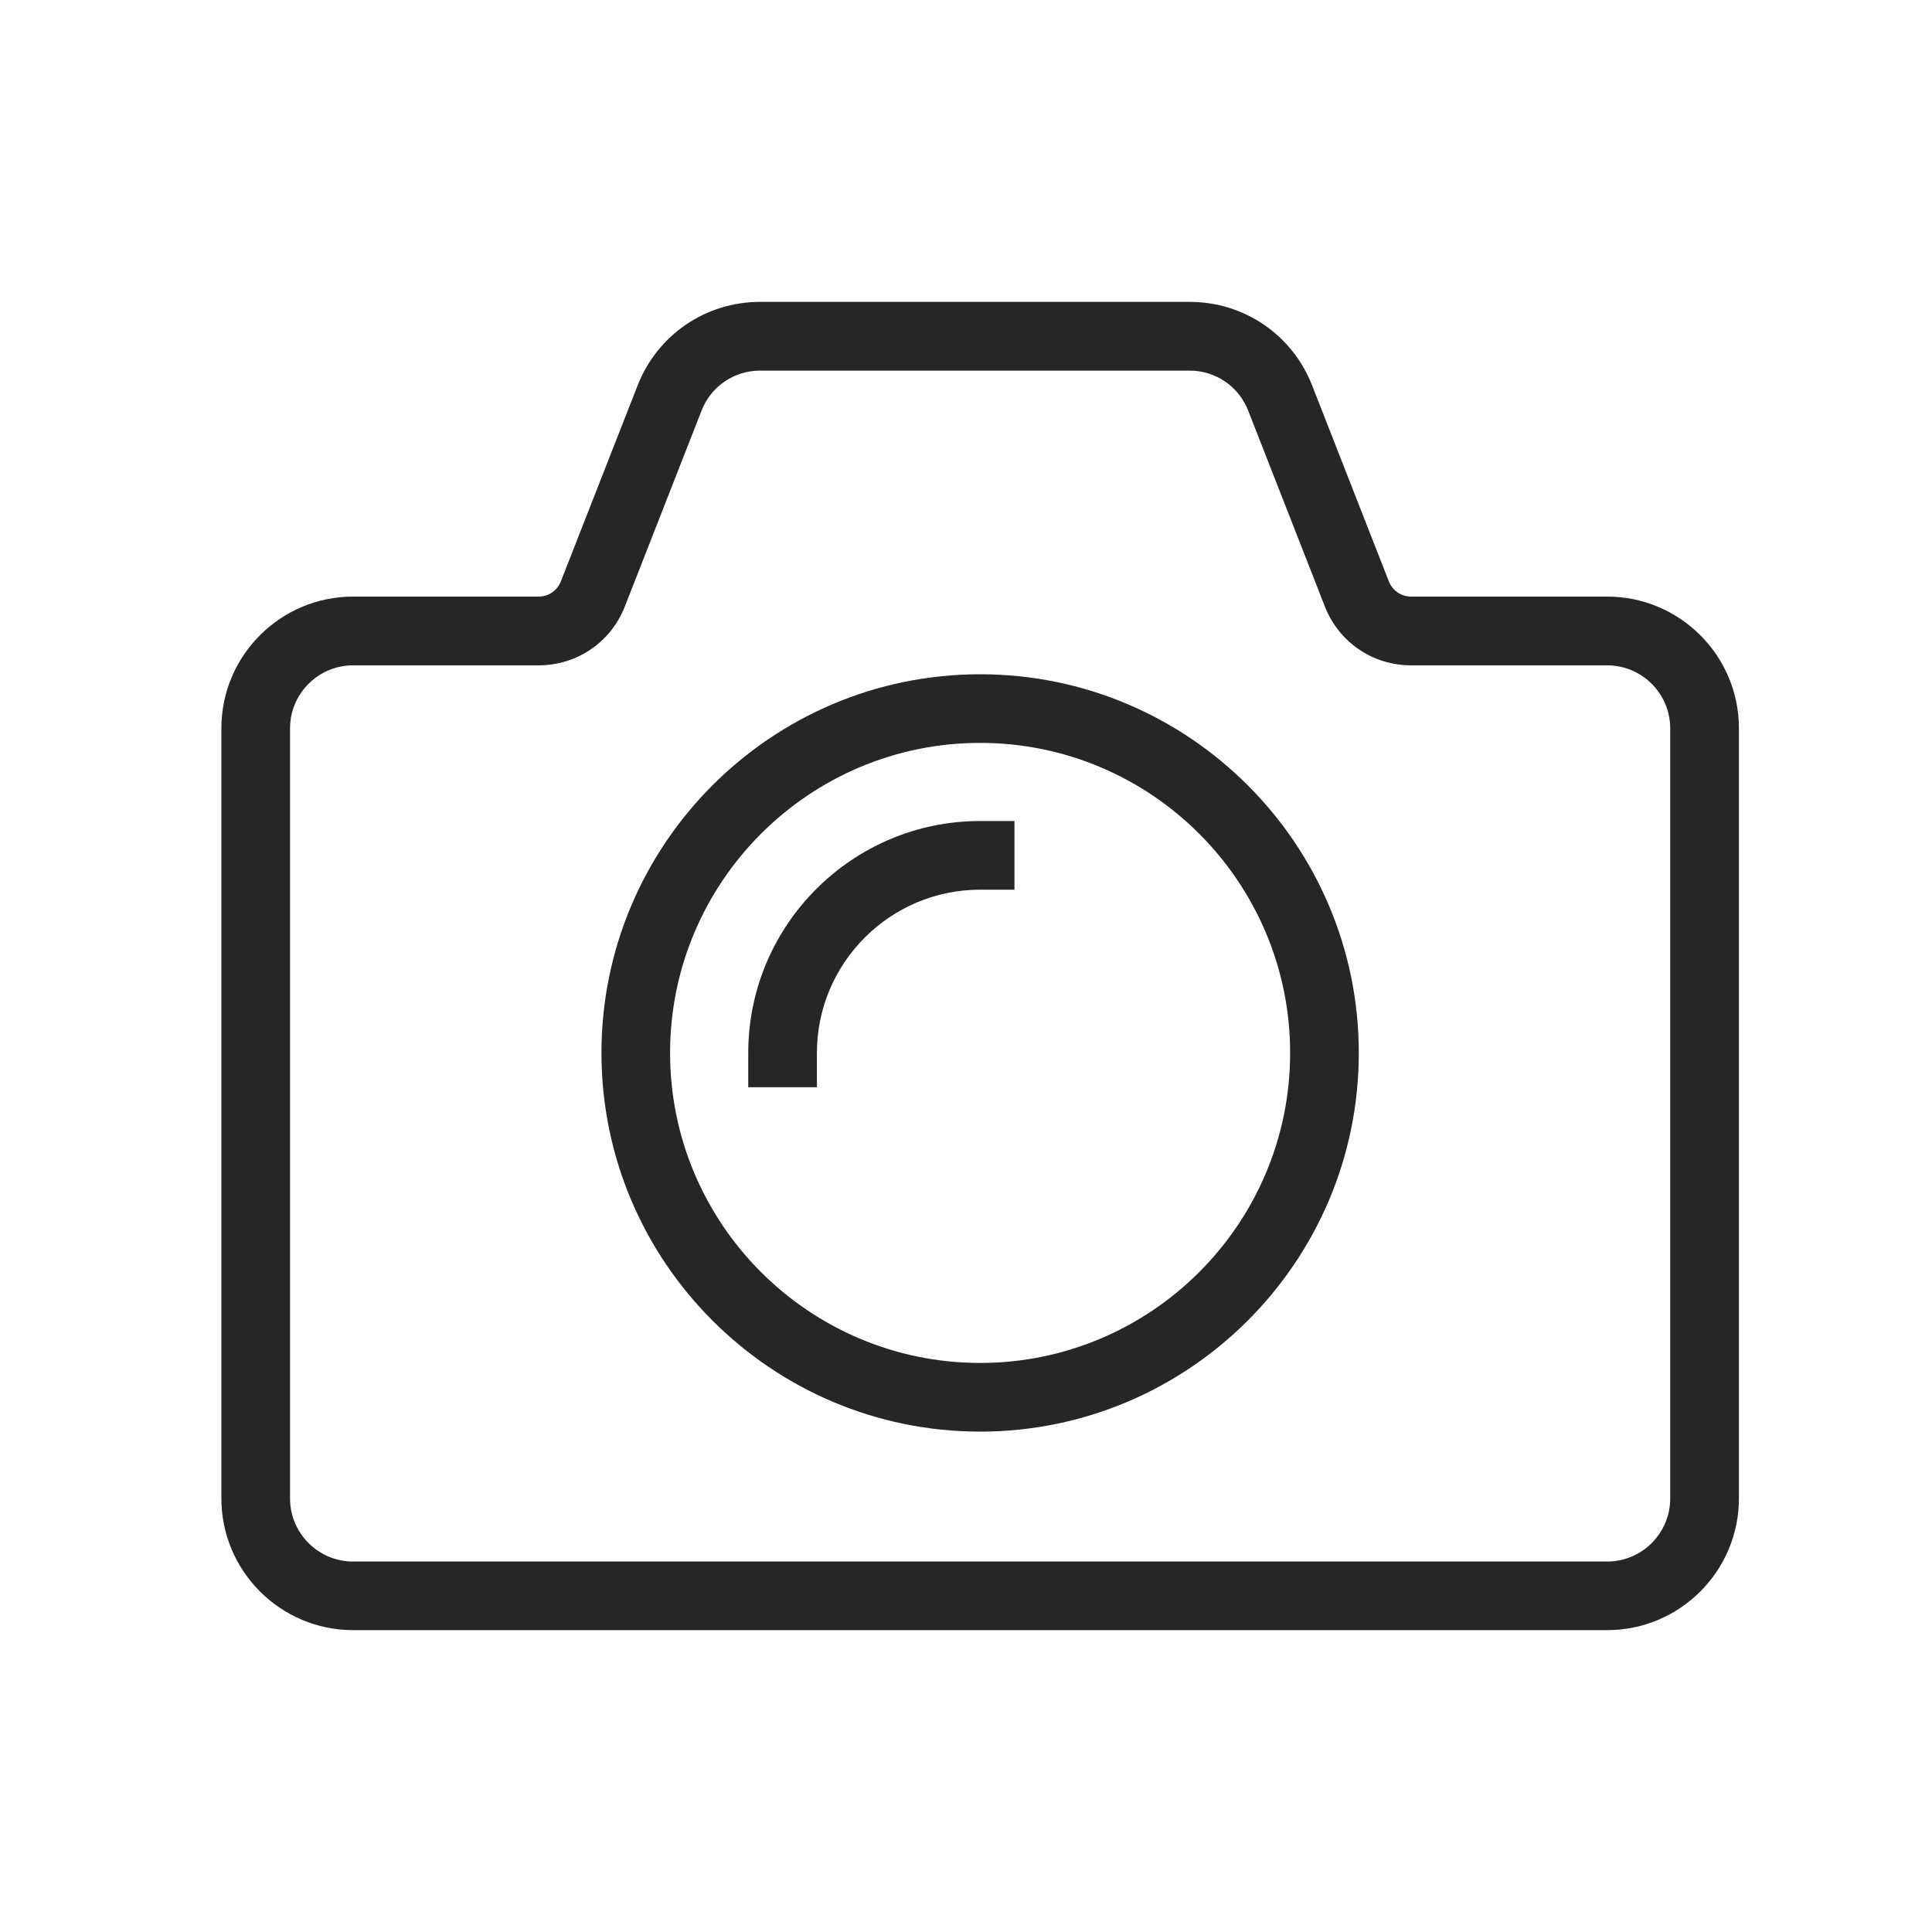
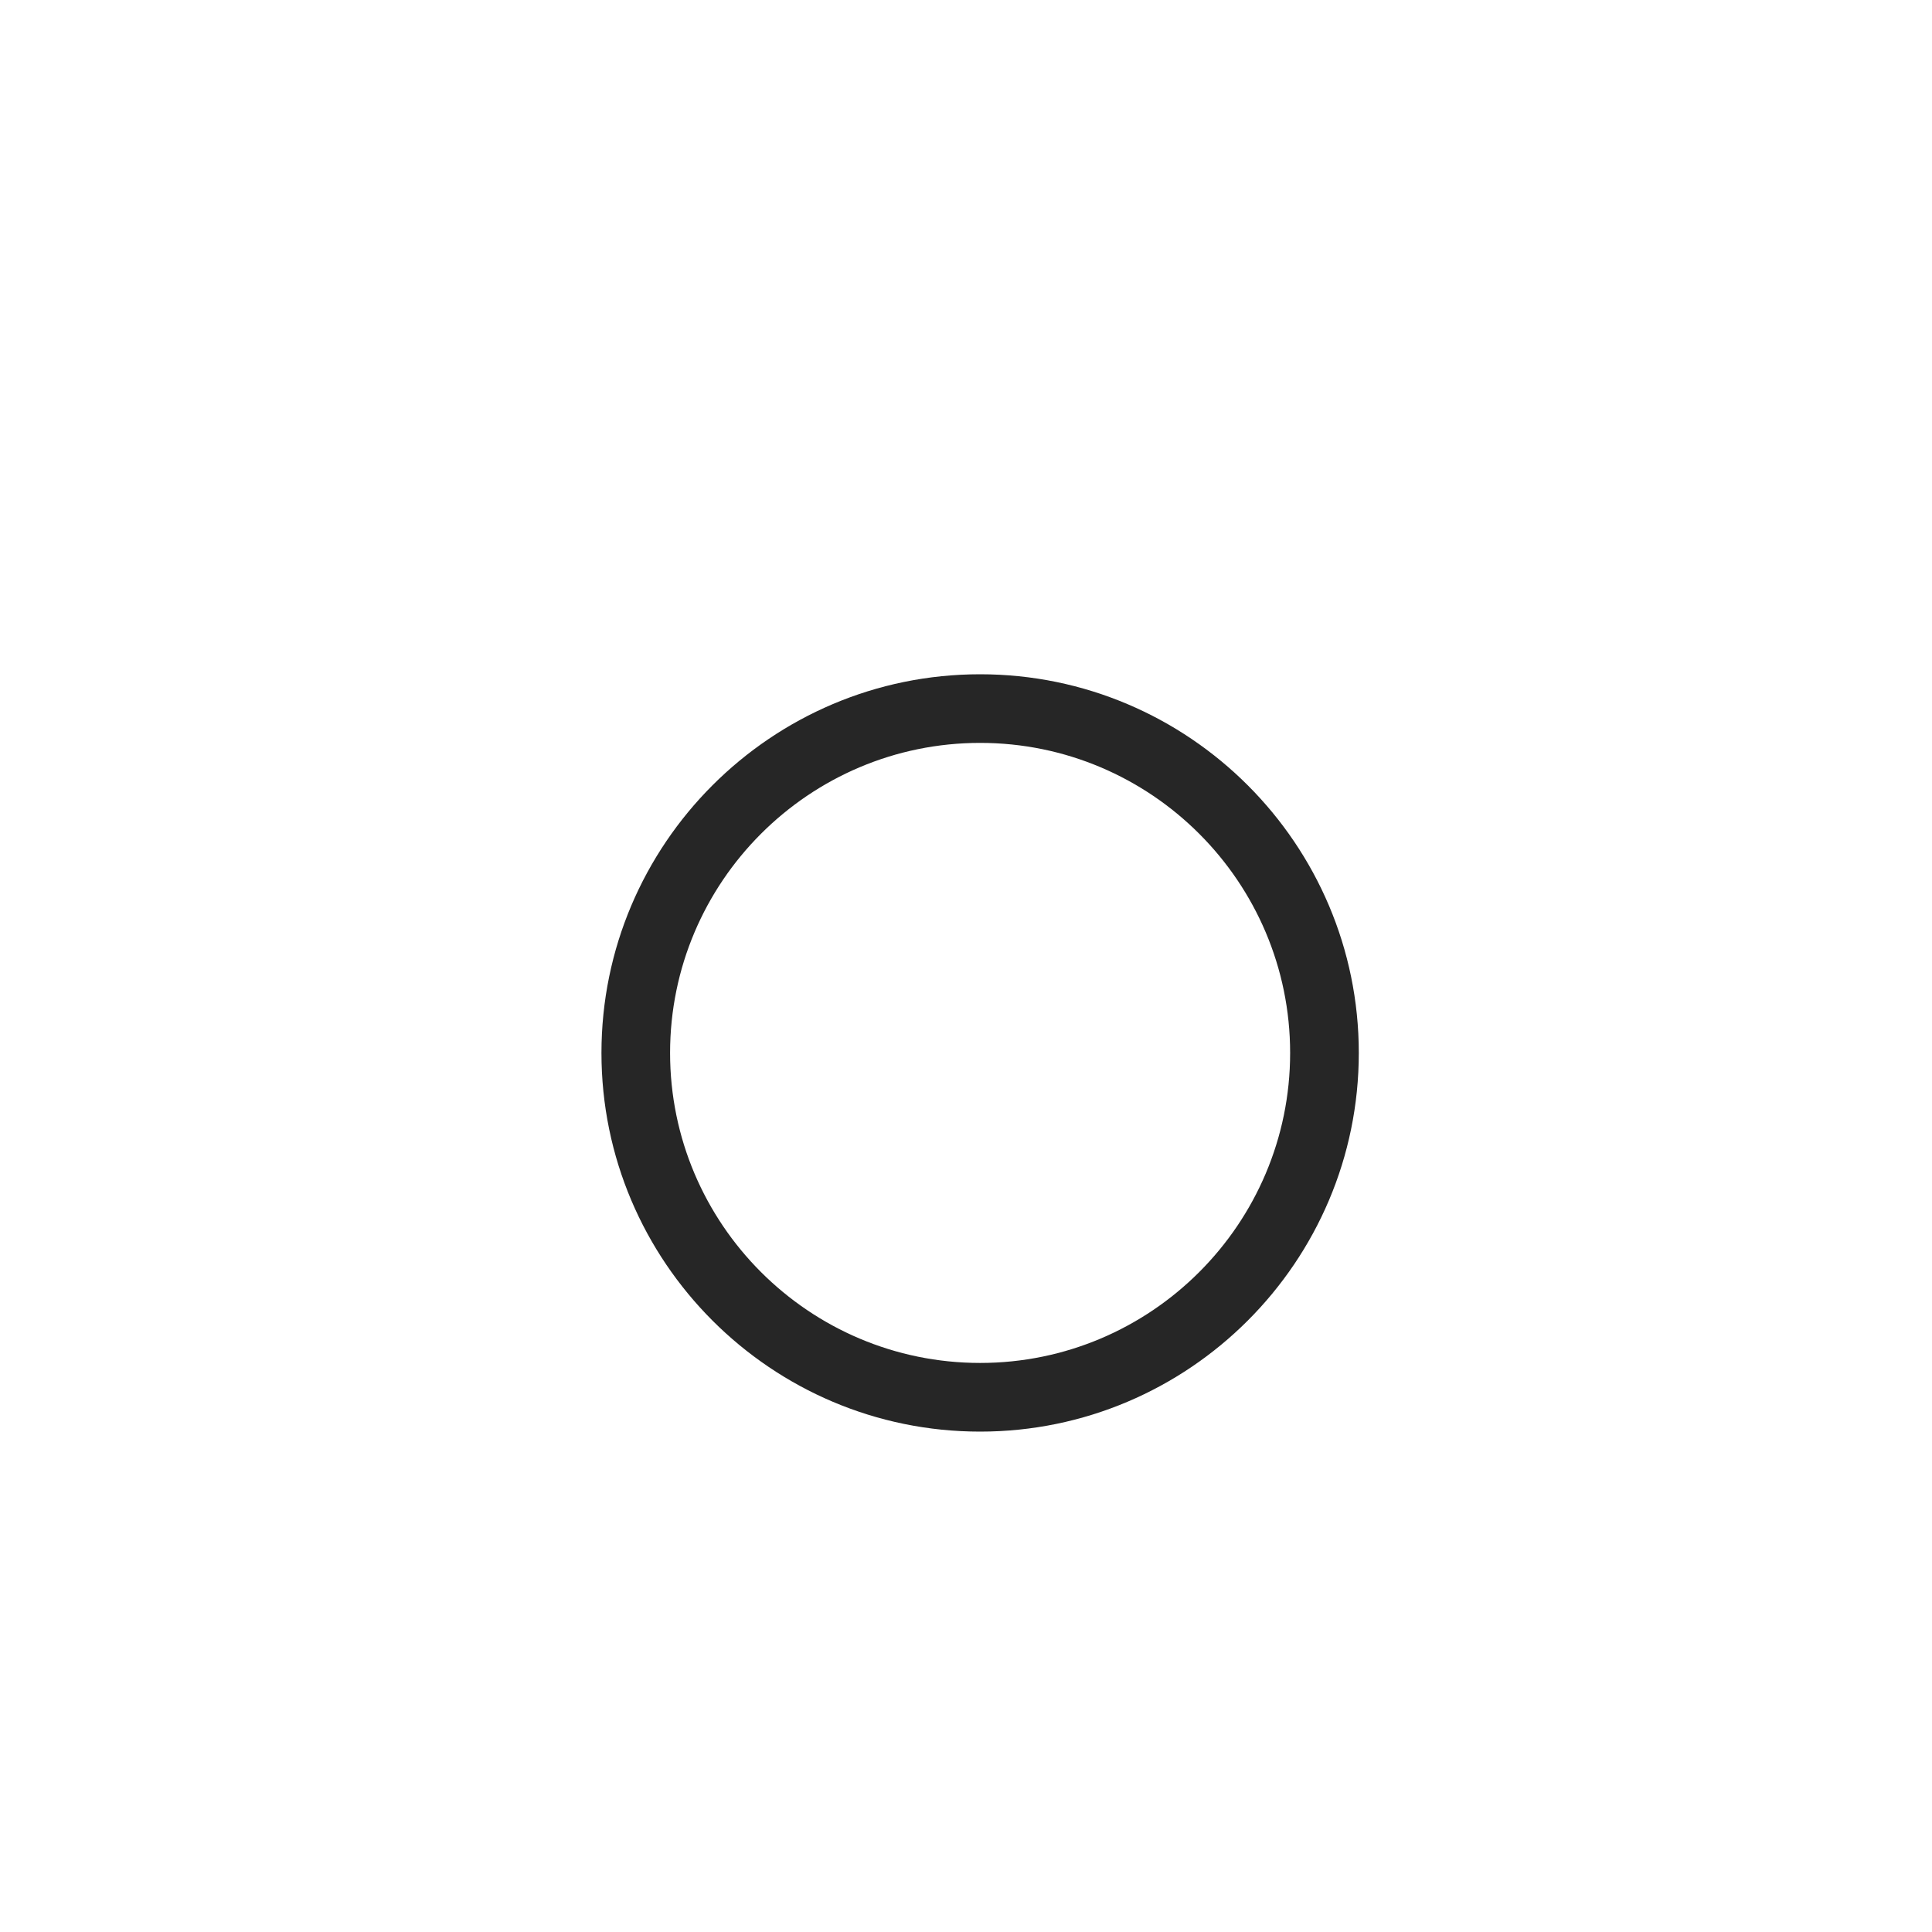
<svg xmlns="http://www.w3.org/2000/svg" fill="none" viewBox="0 0 48 48" height="48" width="48">
  <path fill="#262626" d="M24.351 35.568C19.163 35.568 14.943 31.348 14.943 26.16C14.943 20.972 19.163 16.752 24.351 16.752C29.539 16.752 33.759 20.972 33.759 26.16C33.759 31.348 29.539 35.568 24.351 35.568ZM24.351 18.457C20.103 18.457 16.648 21.912 16.648 26.16C16.648 30.408 20.103 33.862 24.351 33.862C28.599 33.862 32.053 30.408 32.053 26.16C32.053 21.912 28.599 18.457 24.351 18.457Z" />
-   <path fill="#262626" d="M39.93 40.5H8.772C6.969 40.5 5.5 39.033 5.5 37.228V18.094C5.5 16.291 6.967 14.822 8.772 14.822H13.382C13.627 14.822 13.844 14.674 13.934 14.445L15.84 9.58C16.334 8.317 17.53 7.5 18.887 7.5H29.554C30.91 7.5 32.106 8.315 32.601 9.58L34.506 14.445C34.597 14.674 34.813 14.822 35.059 14.822H39.931C41.734 14.822 43.203 16.289 43.203 18.094V37.228C43.203 39.031 41.736 40.5 39.931 40.5H39.93ZM8.772 16.53C7.909 16.53 7.206 17.233 7.206 18.096V37.23C7.206 38.093 7.909 38.796 8.772 38.796H39.93C40.793 38.796 41.496 38.093 41.496 37.23V18.096C41.496 17.233 40.793 16.53 39.93 16.53H35.057C34.104 16.53 33.263 15.956 32.916 15.068L31.011 10.202C30.774 9.598 30.202 9.208 29.554 9.208H18.887C18.238 9.208 17.665 9.598 17.43 10.202L15.524 15.068C15.176 15.955 14.337 16.53 13.383 16.53H8.774H8.772Z" />
-   <path fill="#262626" d="M20.296 27.012H18.59V26.16C18.59 22.983 21.174 20.398 24.351 20.398H25.204V22.104H24.351C22.116 22.104 20.296 23.923 20.296 26.16V27.012Z" />
</svg>